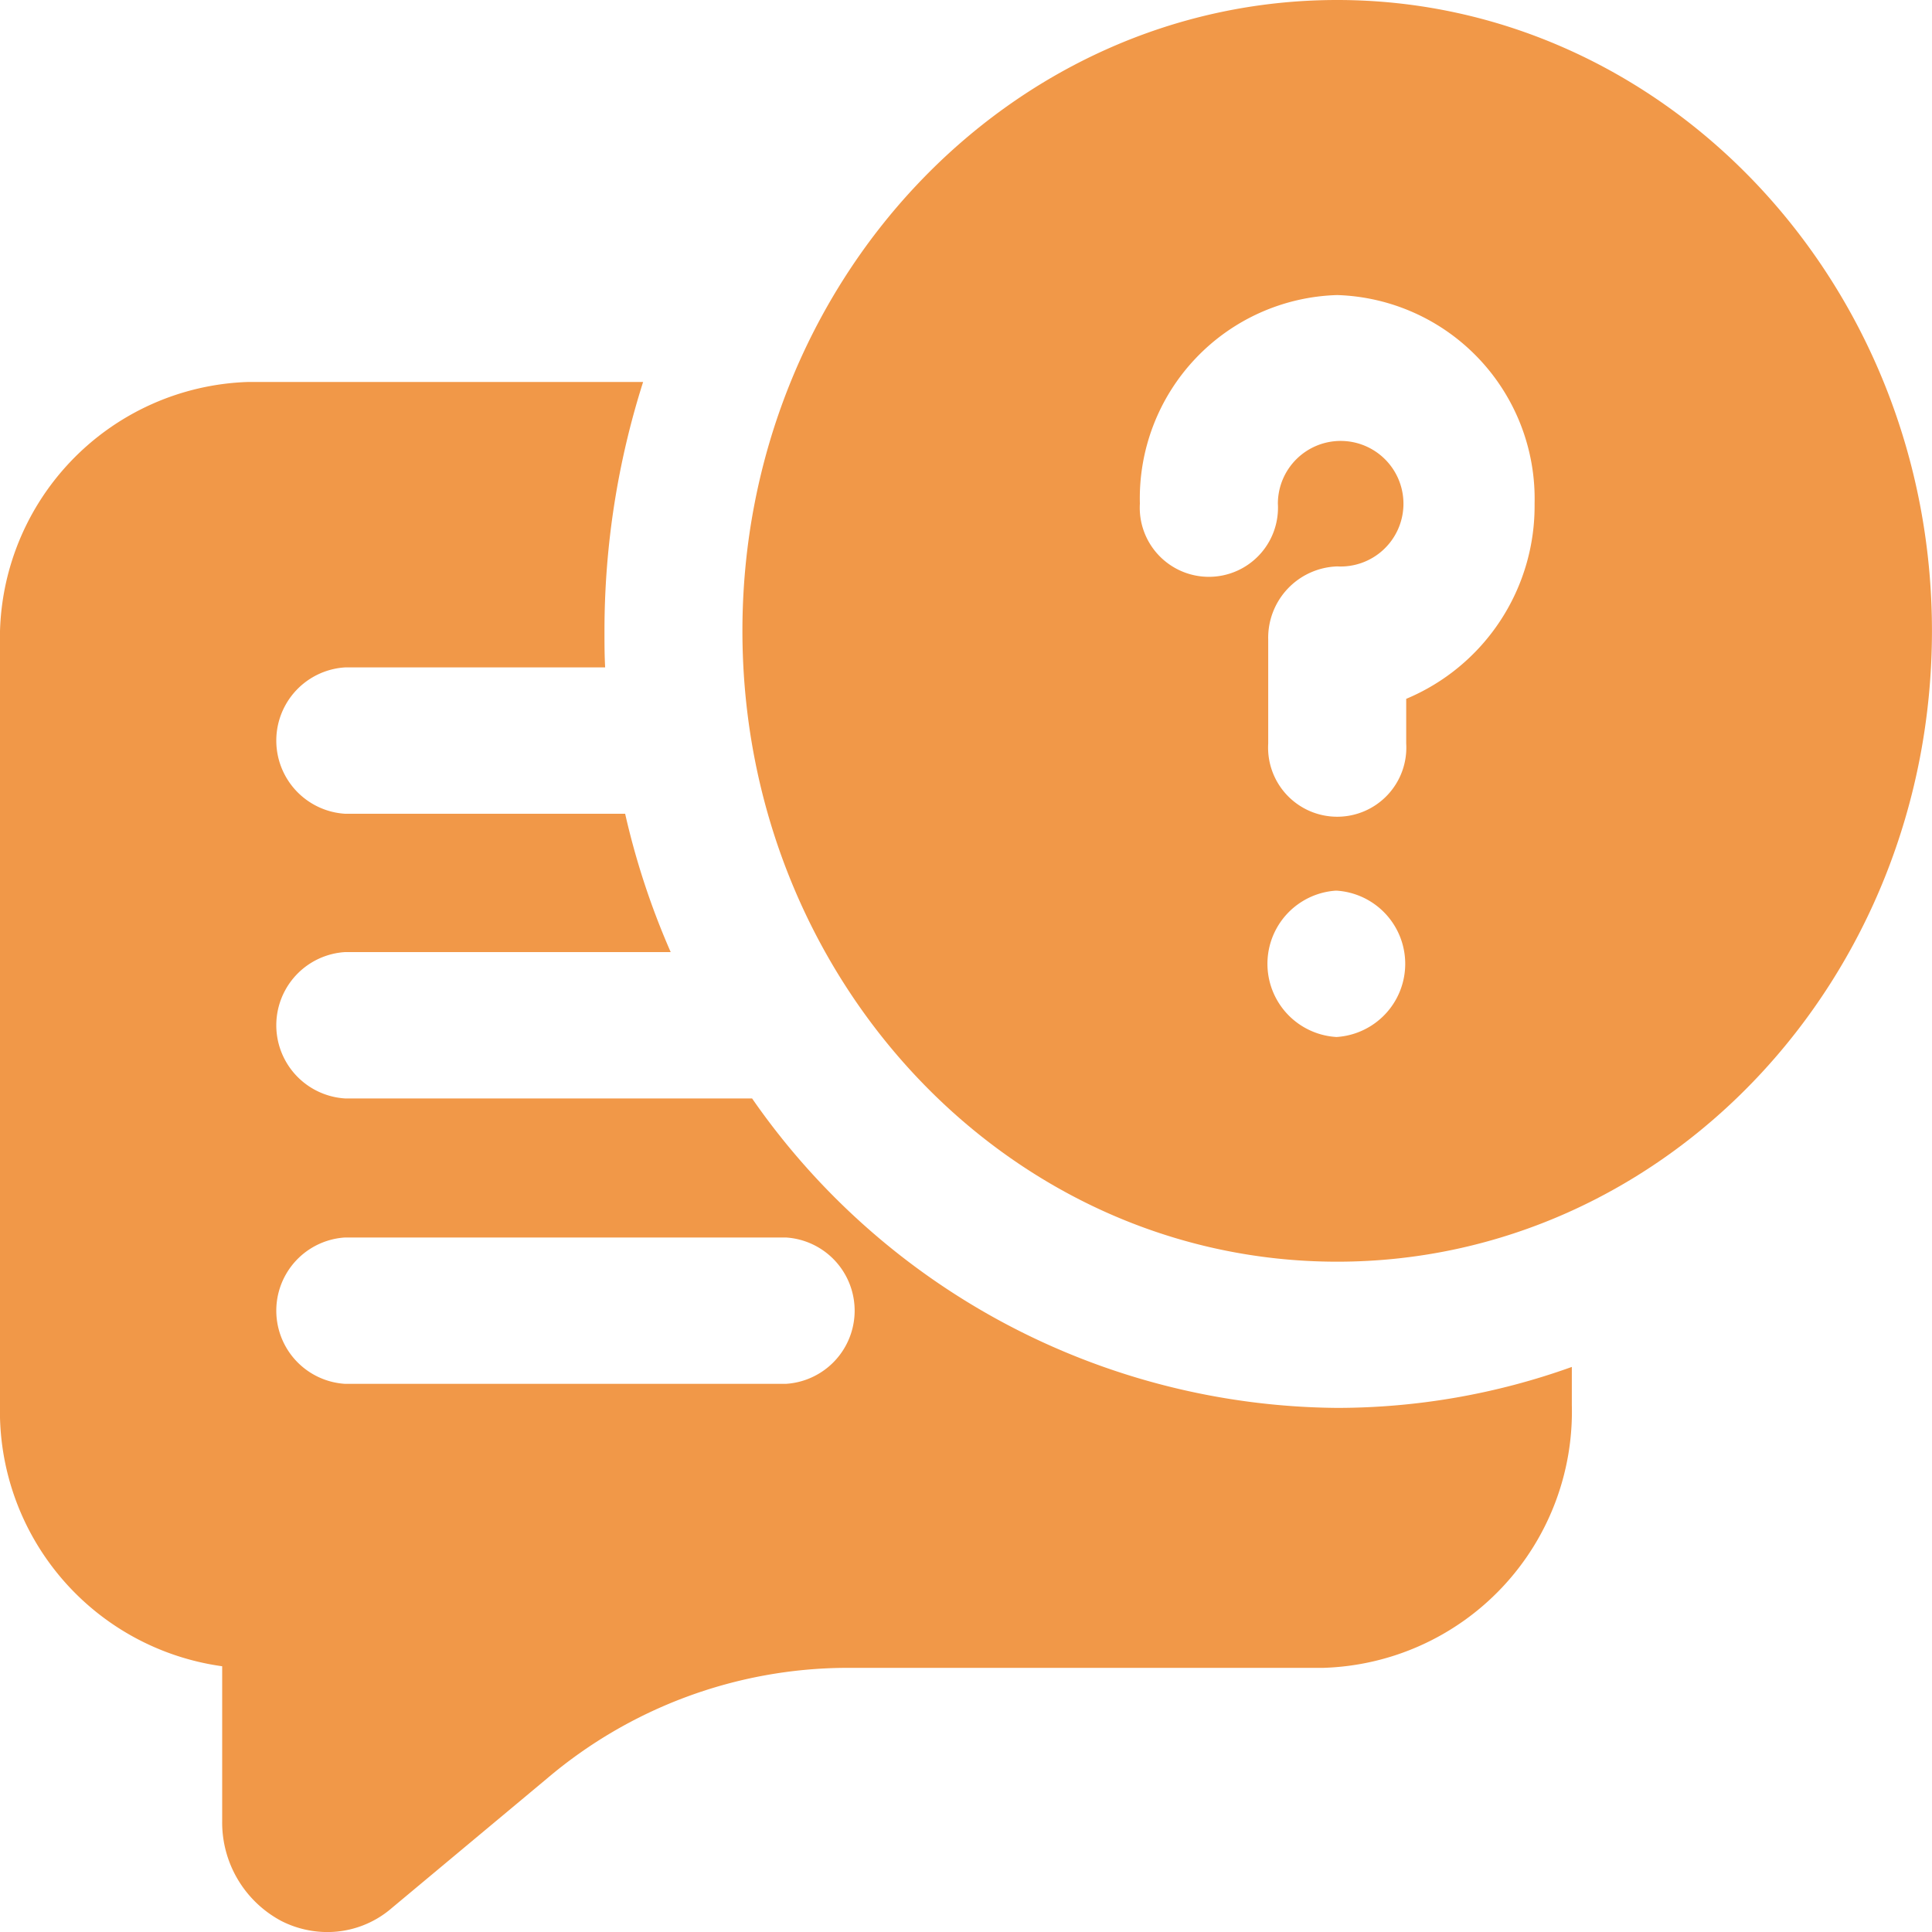
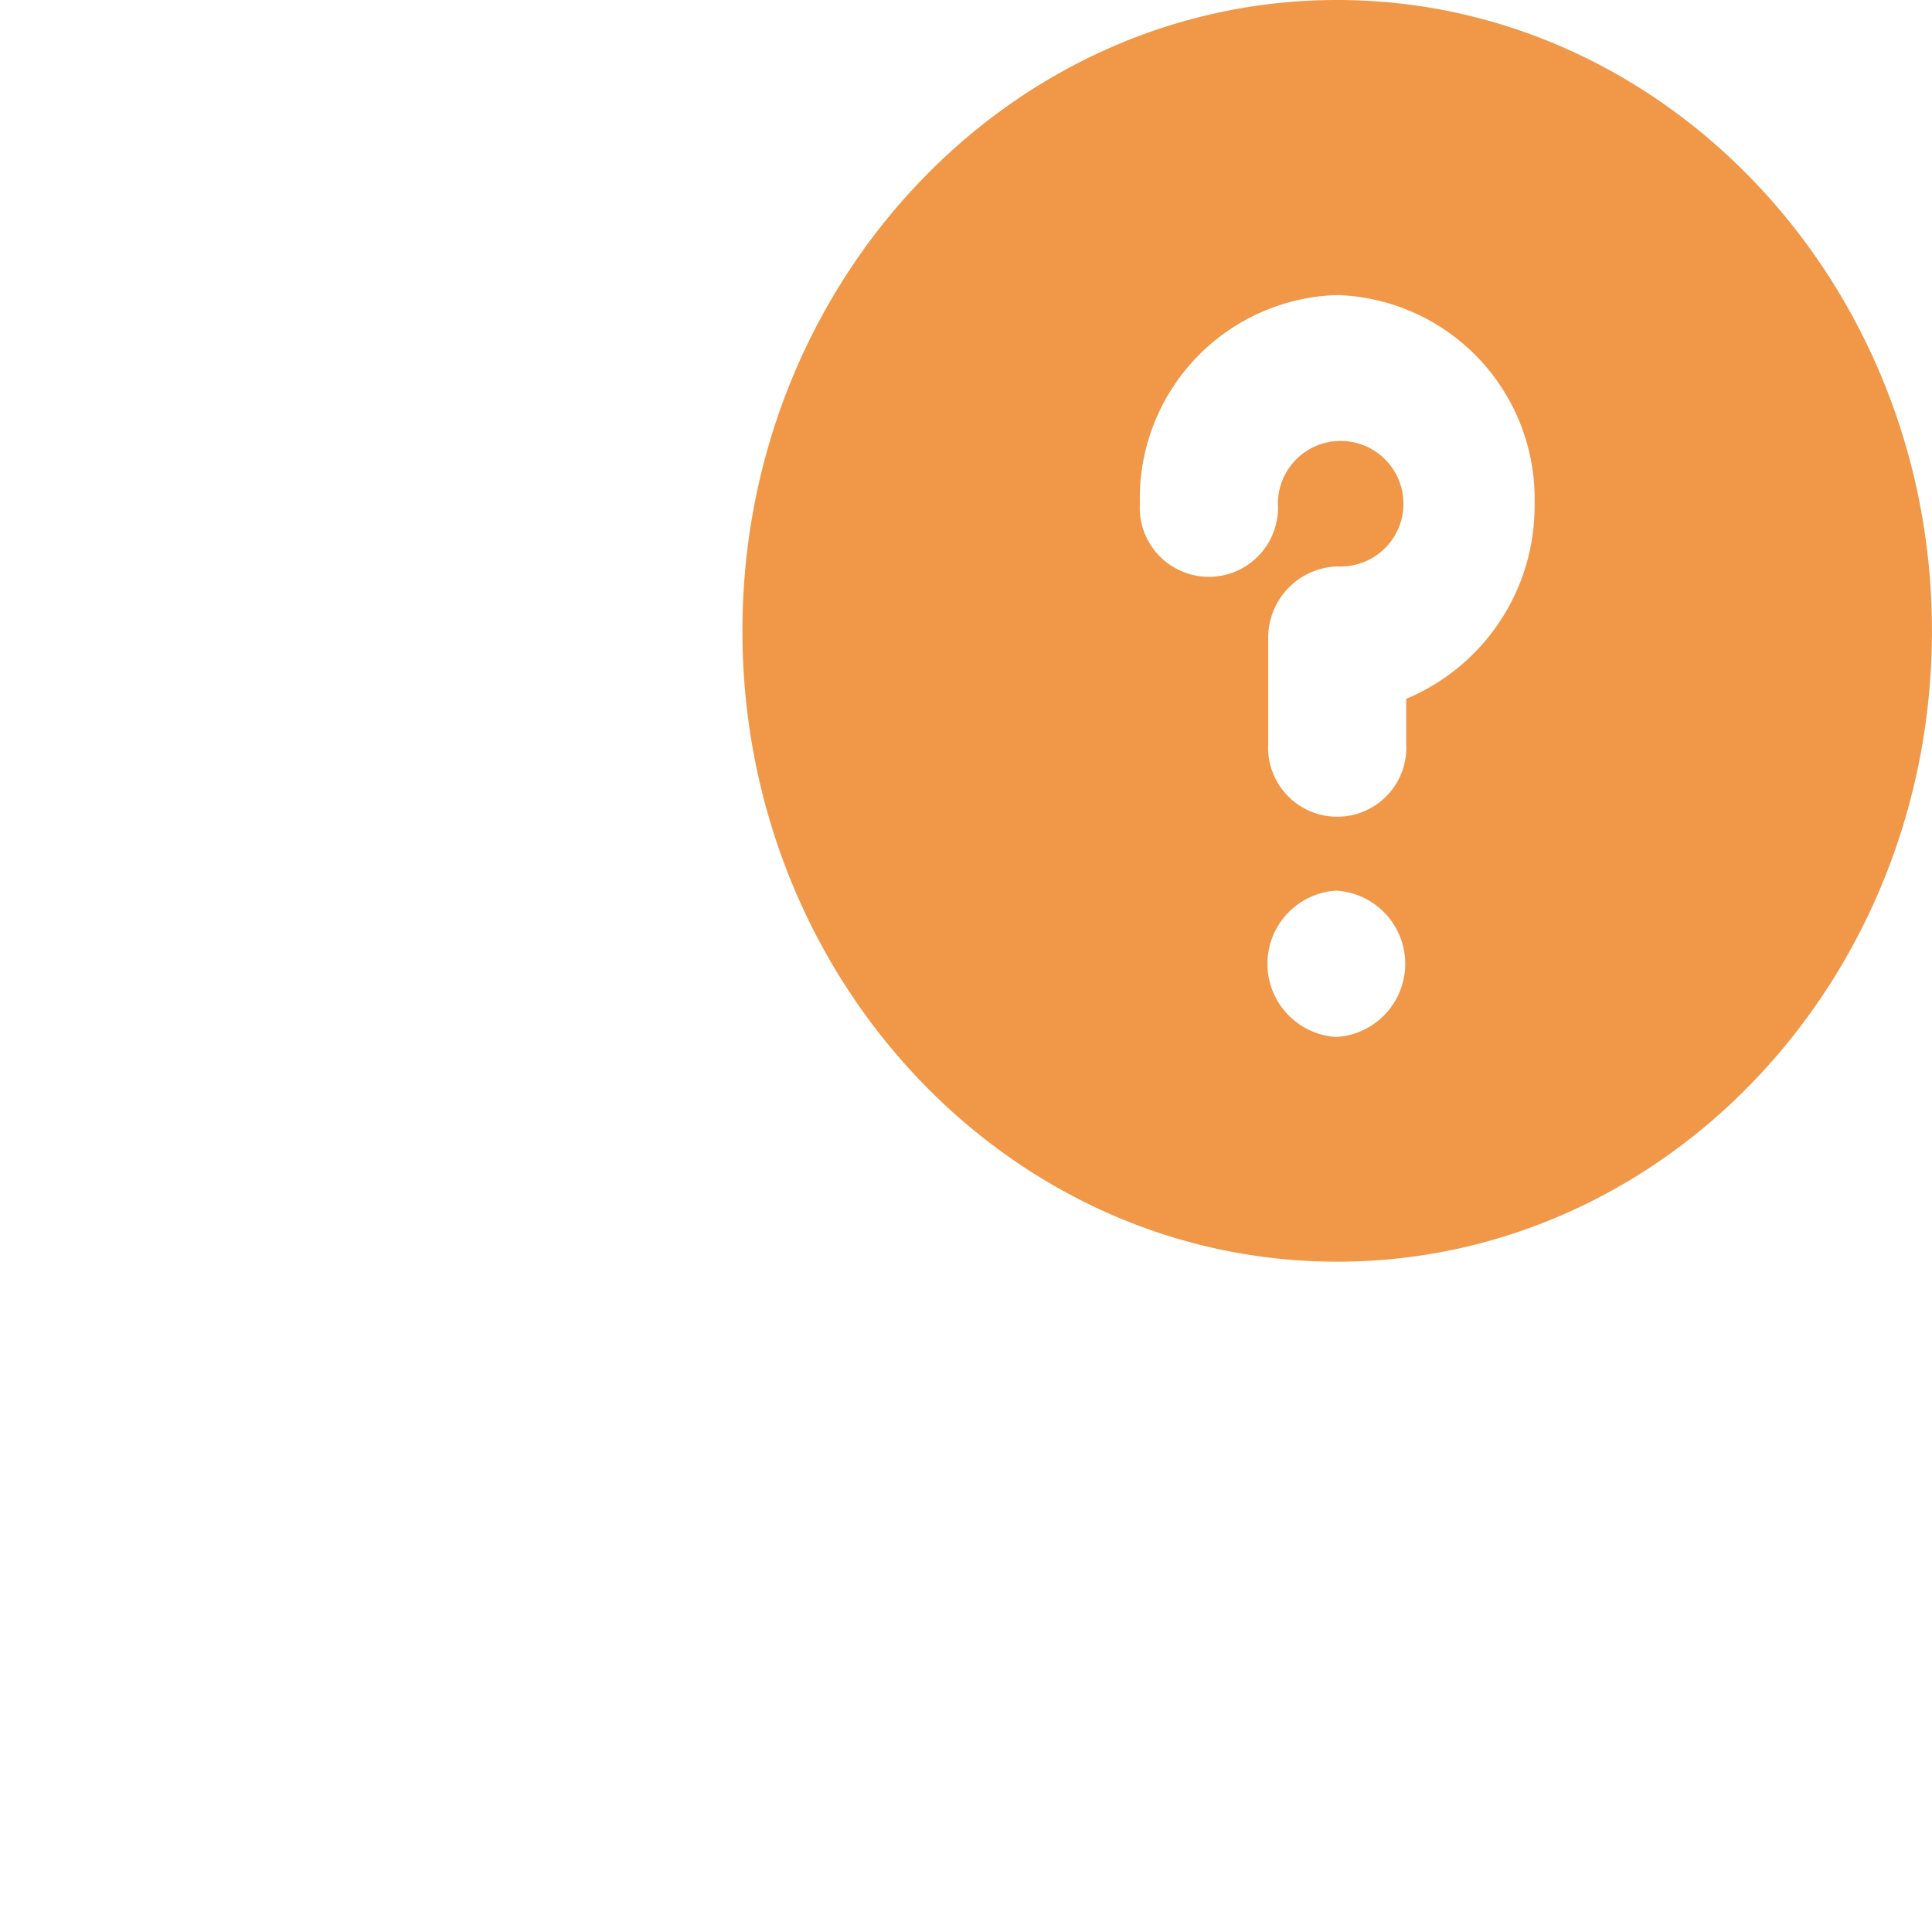
<svg xmlns="http://www.w3.org/2000/svg" width="40" height="40" viewBox="0 0 40 40">
  <g id="conversations" transform="translate(-2 -2.8)">
-     <path id="Path_192" data-name="Path 192" d="M17.571,22.853H9.143a1.518,1.518,0,0,1,0-3.03h6.743a15.876,15.876,0,0,1-.943-2.864h-5.8a1.518,1.518,0,0,1,0-3.03h5.386c-.014-.258-.014-.5-.014-.758a17,17,0,0,1,.8-5.152H7.143A5.312,5.312,0,0,0,2,13.475V29.2a5.331,5.331,0,0,0,4.6,5.409v3.2a2.31,2.31,0,0,0,1.229,2.076,2.109,2.109,0,0,0,.943.227,2.036,2.036,0,0,0,1.343-.5l3.214-2.682a9.634,9.634,0,0,1,6.186-2.288H29.4A5.308,5.308,0,0,0,34.543,29.2v-.788a14.4,14.4,0,0,1-4.857.848A14.882,14.882,0,0,1,17.571,22.853Zm.7,5.909H9.143a1.518,1.518,0,0,1,0-3.03h9.129a1.518,1.518,0,0,1,0,3.03Z" transform="translate(0 2.689)" fill="#f19848" />
    <path id="Path_193" data-name="Path 193" d="M25.074,2.8c-6.8,0-12.314,5.864-12.314,13.061,0,7.212,5.514,13.061,12.314,13.061s12.314-5.848,12.314-13.061c0-7.2-5.529-13.061-12.314-13.061ZM25.06,24.27a1.518,1.518,0,0,1-.014-3.03h.014a1.518,1.518,0,0,1,0,3.03Zm1.443-7v.924a1.431,1.431,0,1,1-2.857,0V16.042a1.478,1.478,0,0,1,1.429-1.515,1.3,1.3,0,1,0-1.229-1.3,1.431,1.431,0,1,1-2.857,0,4.21,4.21,0,0,1,4.086-4.318,4.22,4.22,0,0,1,4.086,4.318A4.327,4.327,0,0,1,26.5,17.27Z" transform="translate(4.611 0)" fill="#f19848" />
  </g>
</svg>